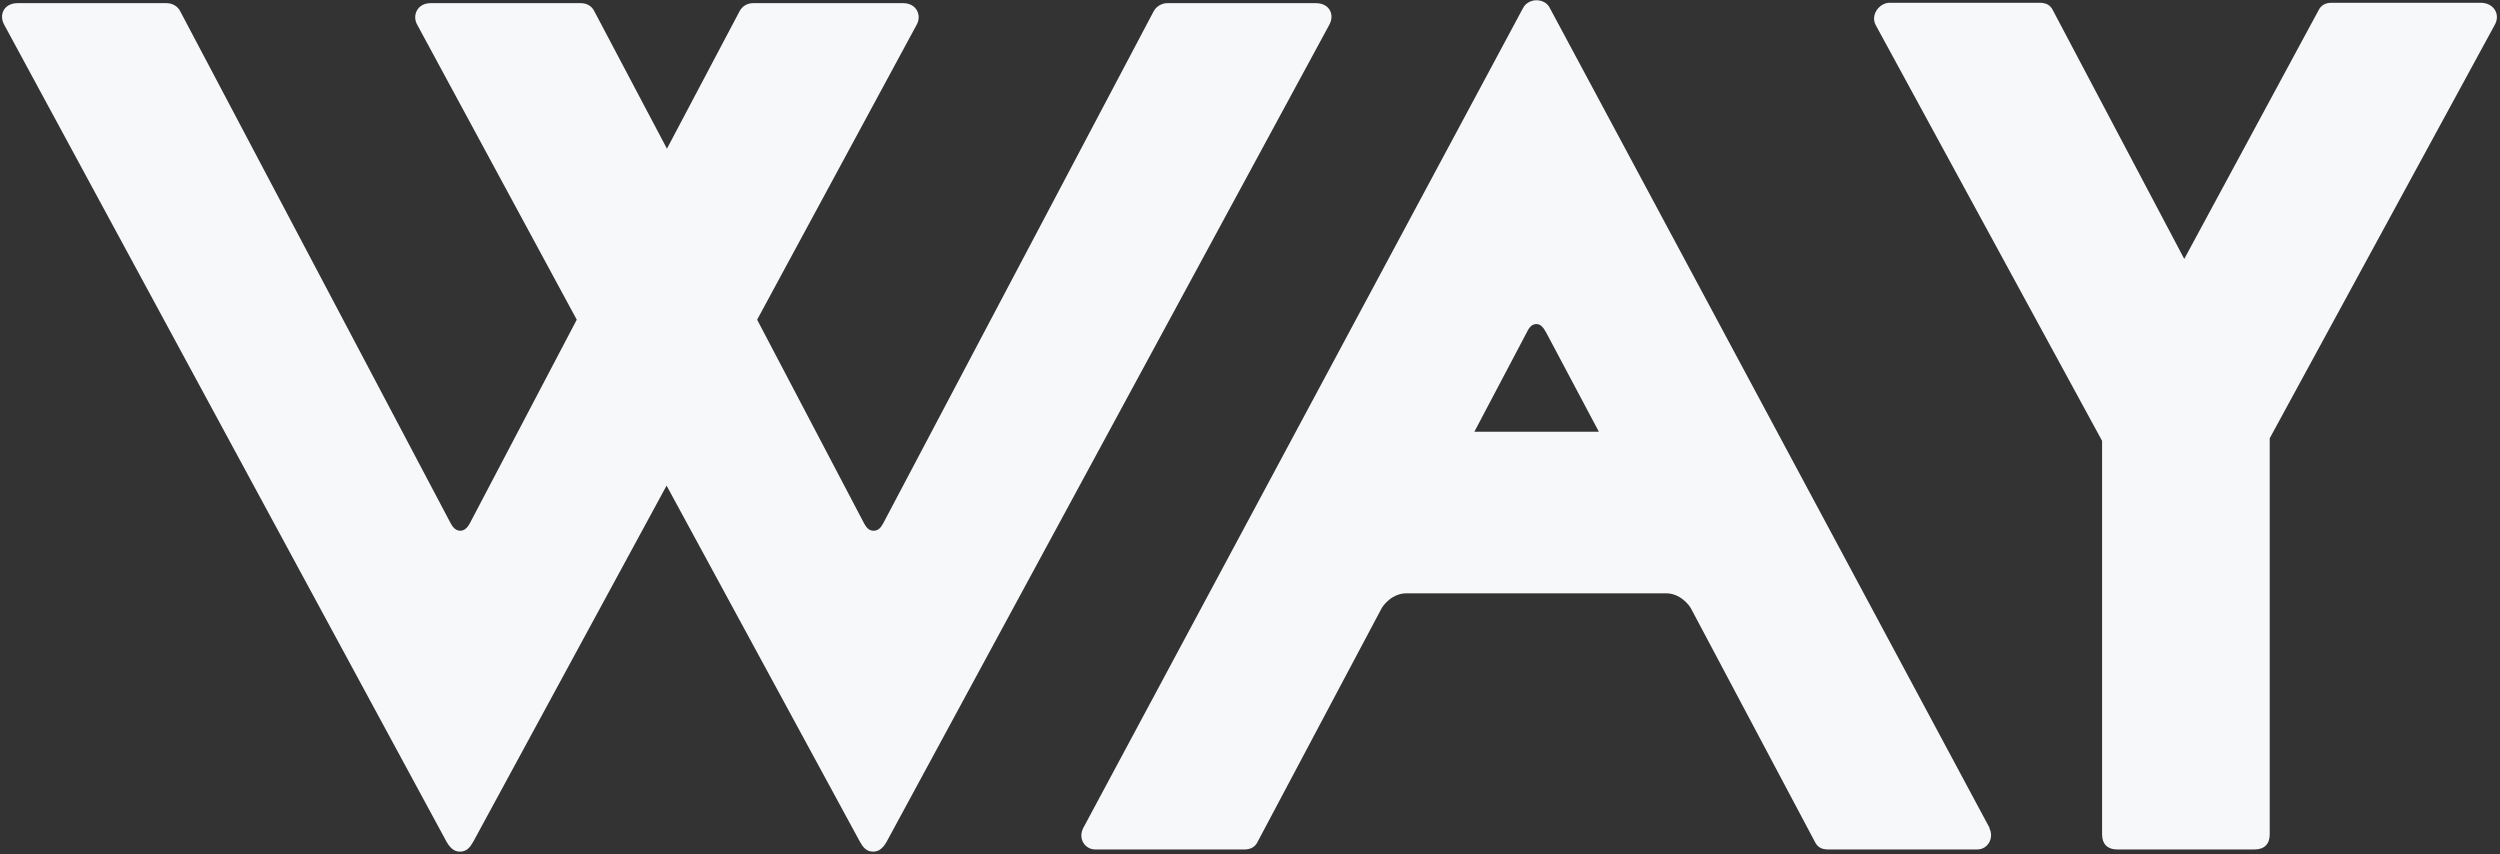
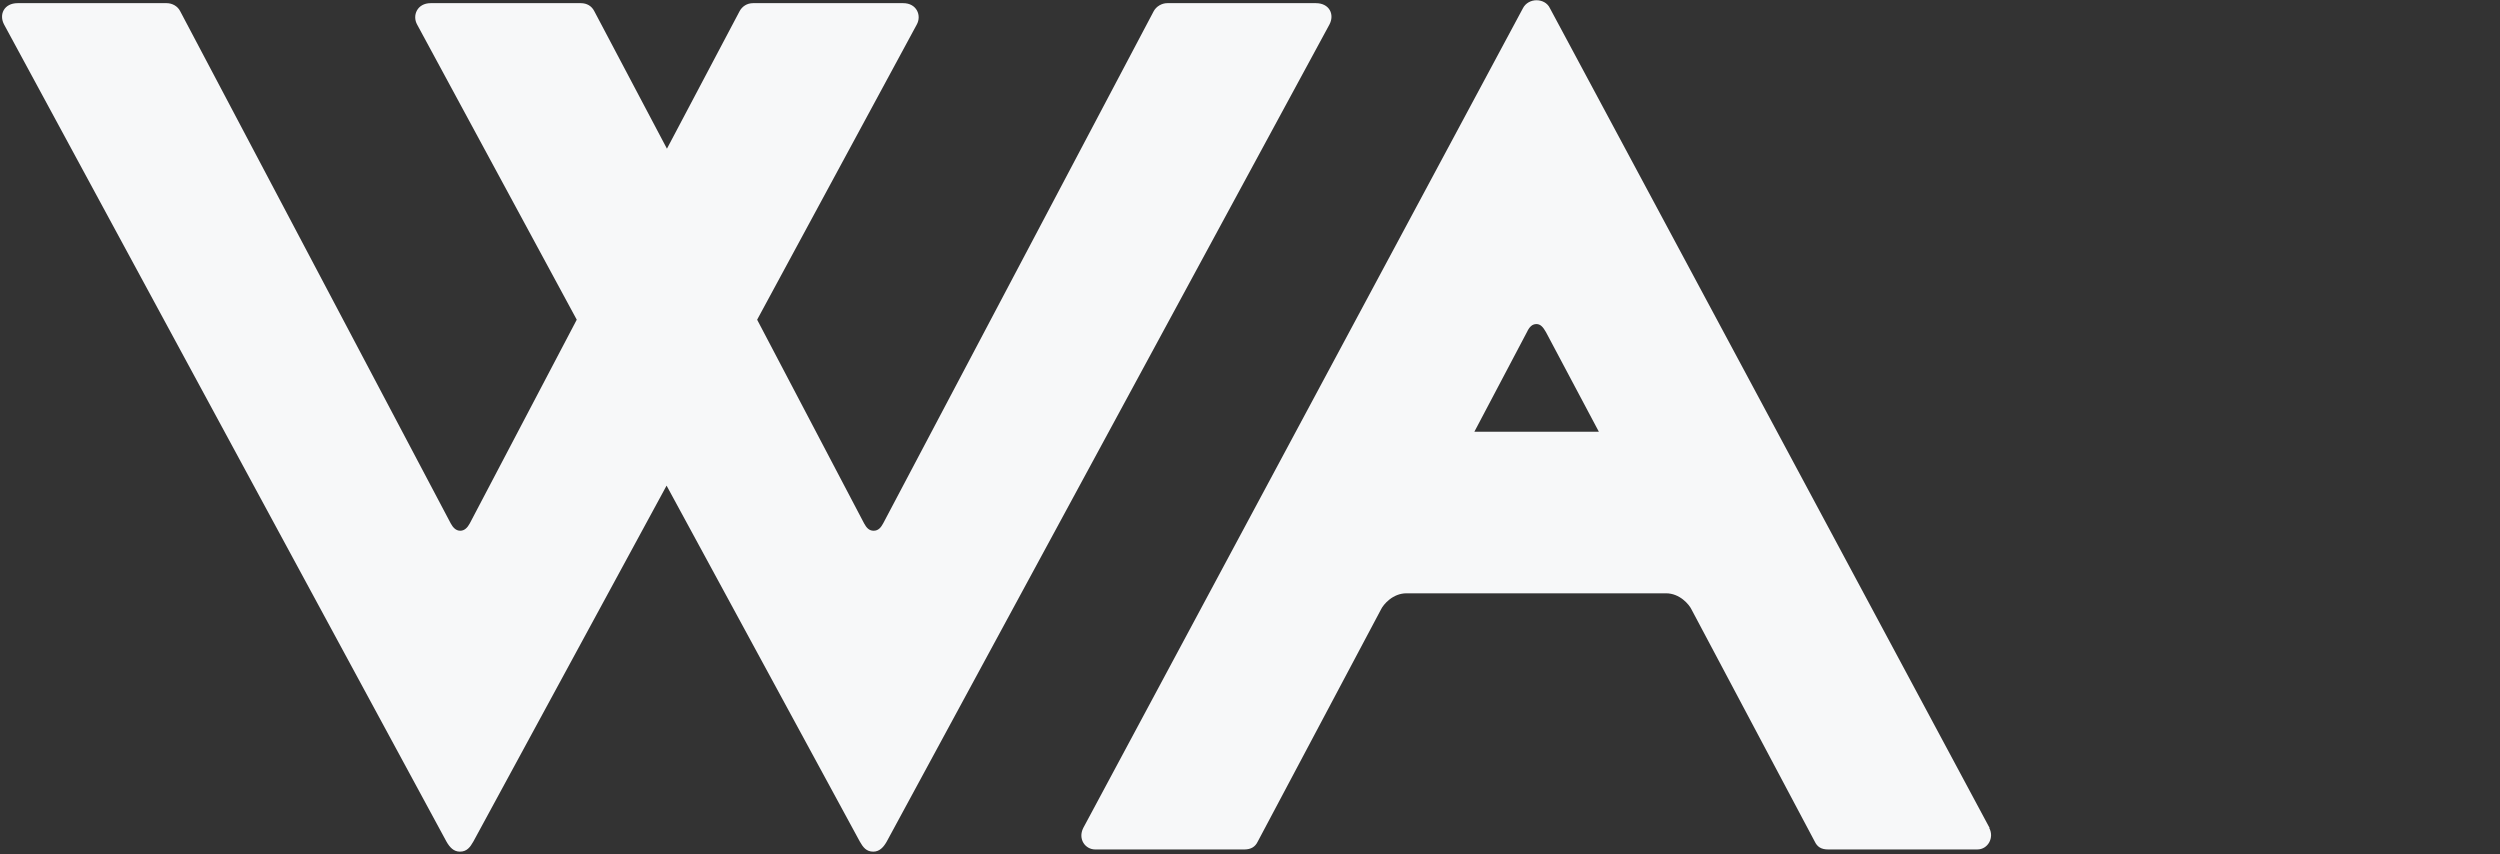
<svg xmlns="http://www.w3.org/2000/svg" width="439" height="150" viewBox="0 0 439 150" fill="none">
  <rect x="0" y="0" width="439" height="150" fill="#333333" stroke="none" />
-   <path d="M395.932 149.164C397.599 149.164 398.561 148.205 398.561 146.544V76.966L437.998 4.513C439.216 2.533 437.87 0.488 435.626 0.488H409.462C408.308 0.488 407.539 0.936 407.09 1.894L383.556 45.468L360.535 1.894C360.086 0.936 359.381 0.488 358.162 0.488H331.807C330.011 0.488 328.344 2.661 329.434 4.513L369.128 77.414V146.544C369.128 148.205 370.089 149.164 371.757 149.164H395.996H395.932Z" fill="#F7F8F9" />
  <path d="M349.377 145.396L272.17 1.449C271.721 0.49 270.759 0.043 269.797 0.043C268.836 0.043 267.874 0.554 267.425 1.449L190.218 145.396C189.256 147.313 190.539 149.166 192.334 149.166H218.497C219.651 149.166 220.421 148.718 220.87 147.76L242.48 107.061C242.929 106.103 244.596 104.186 246.969 104.186H292.562C294.935 104.186 296.602 106.103 297.051 107.061L318.661 147.76C319.11 148.718 319.815 149.166 321.034 149.166H347.197C349.12 149.166 350.211 147.057 349.313 145.396H349.377ZM258.896 75.818L268.13 58.312C268.579 57.354 269.092 56.906 269.797 56.906C270.503 56.906 270.952 57.417 271.465 58.312L280.763 75.818H258.896Z" fill="#F7F8F9" />
  <path d="M104.355 1.96C103.906 1.066 103.072 0.555 101.982 0.555H75.626C73.254 0.555 72.356 2.727 73.254 4.324L101.277 56.14L82.488 91.919C82.103 92.622 81.59 93.197 80.82 93.197C80.051 93.197 79.538 92.622 79.153 91.919L31.636 1.96C31.188 1.066 30.226 0.555 29.264 0.555H3.101C0.728 0.555 -0.234 2.535 0.728 4.324L78.384 147.761C78.961 148.783 79.666 149.549 80.756 149.549C81.975 149.549 82.552 148.783 83.129 147.761L117.051 85.275L150.974 147.761C151.551 148.783 152.128 149.549 153.346 149.549C154.436 149.549 155.142 148.783 155.719 147.761L233.439 4.324C234.401 2.535 233.439 0.555 231.066 0.555H204.967C204.005 0.555 203.043 1.13 202.594 1.96L155.078 91.919C154.693 92.622 154.244 93.197 153.41 93.197C152.577 93.197 152.128 92.622 151.743 91.919L132.954 56.14L160.977 4.324C161.875 2.727 160.977 0.555 158.605 0.555H132.249C131.159 0.555 130.325 1.13 129.876 1.96L117.115 26.111L104.355 1.96Z" fill="#F7F8F9" />
</svg>